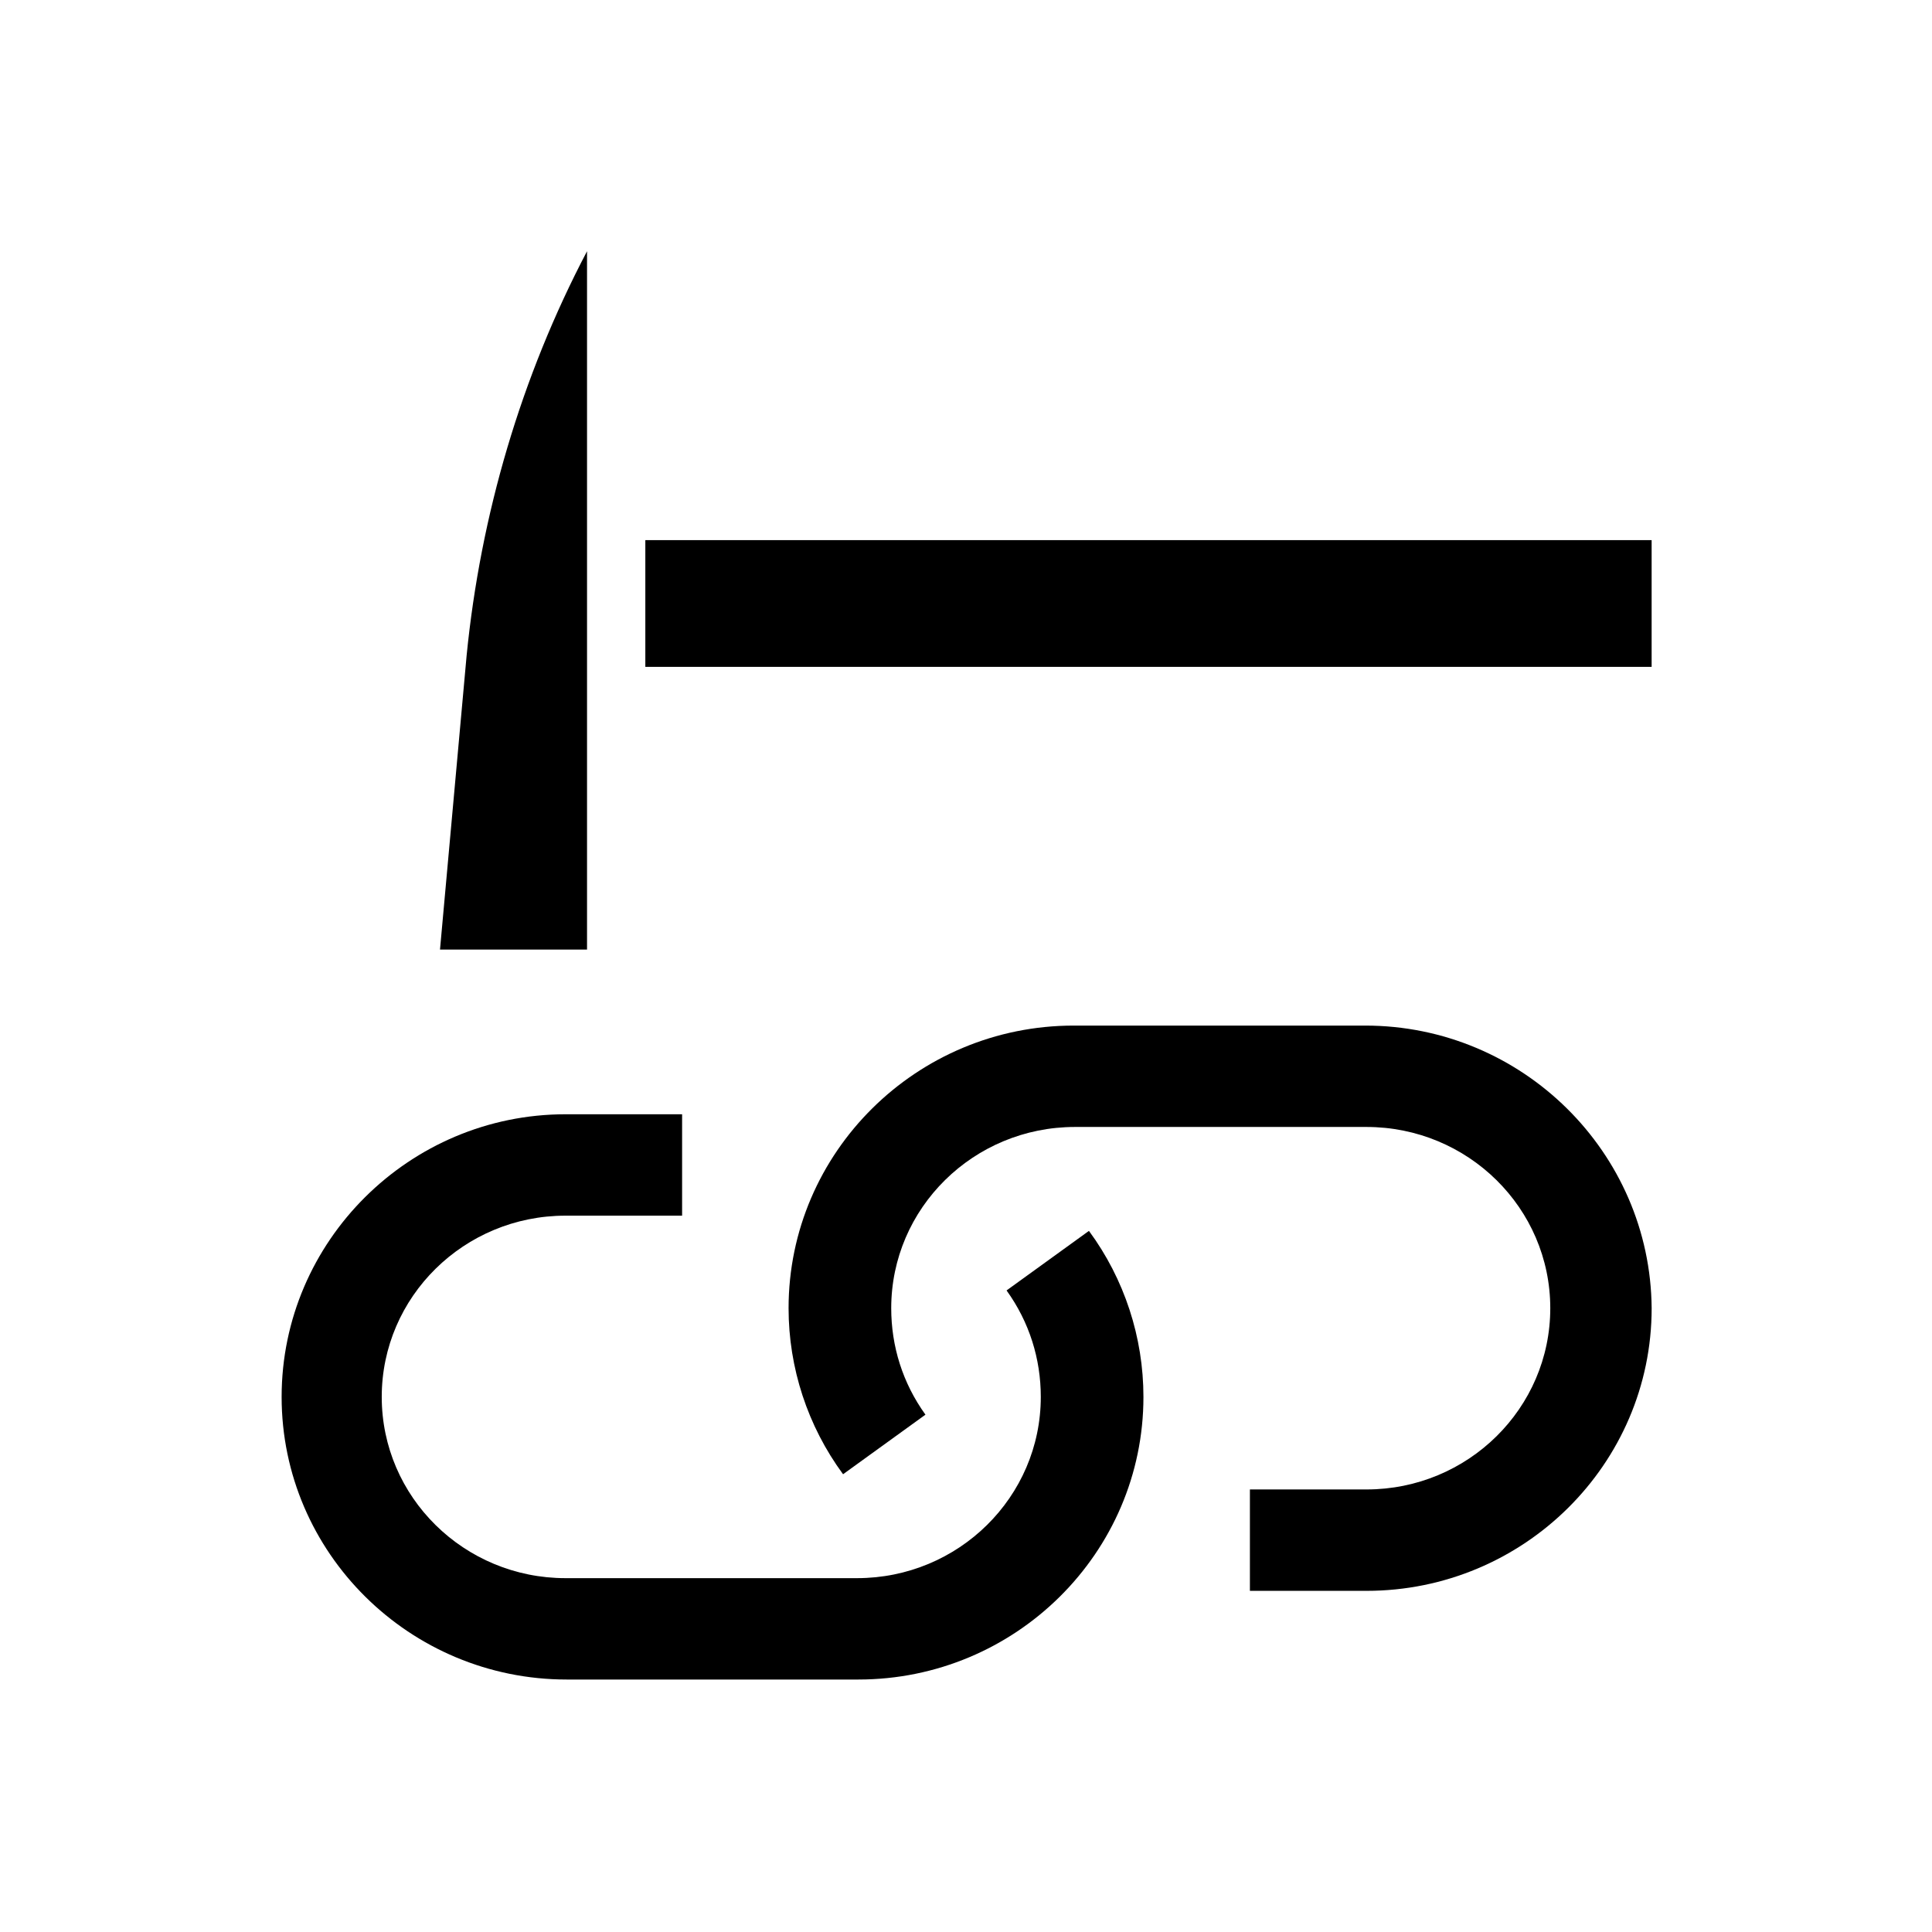
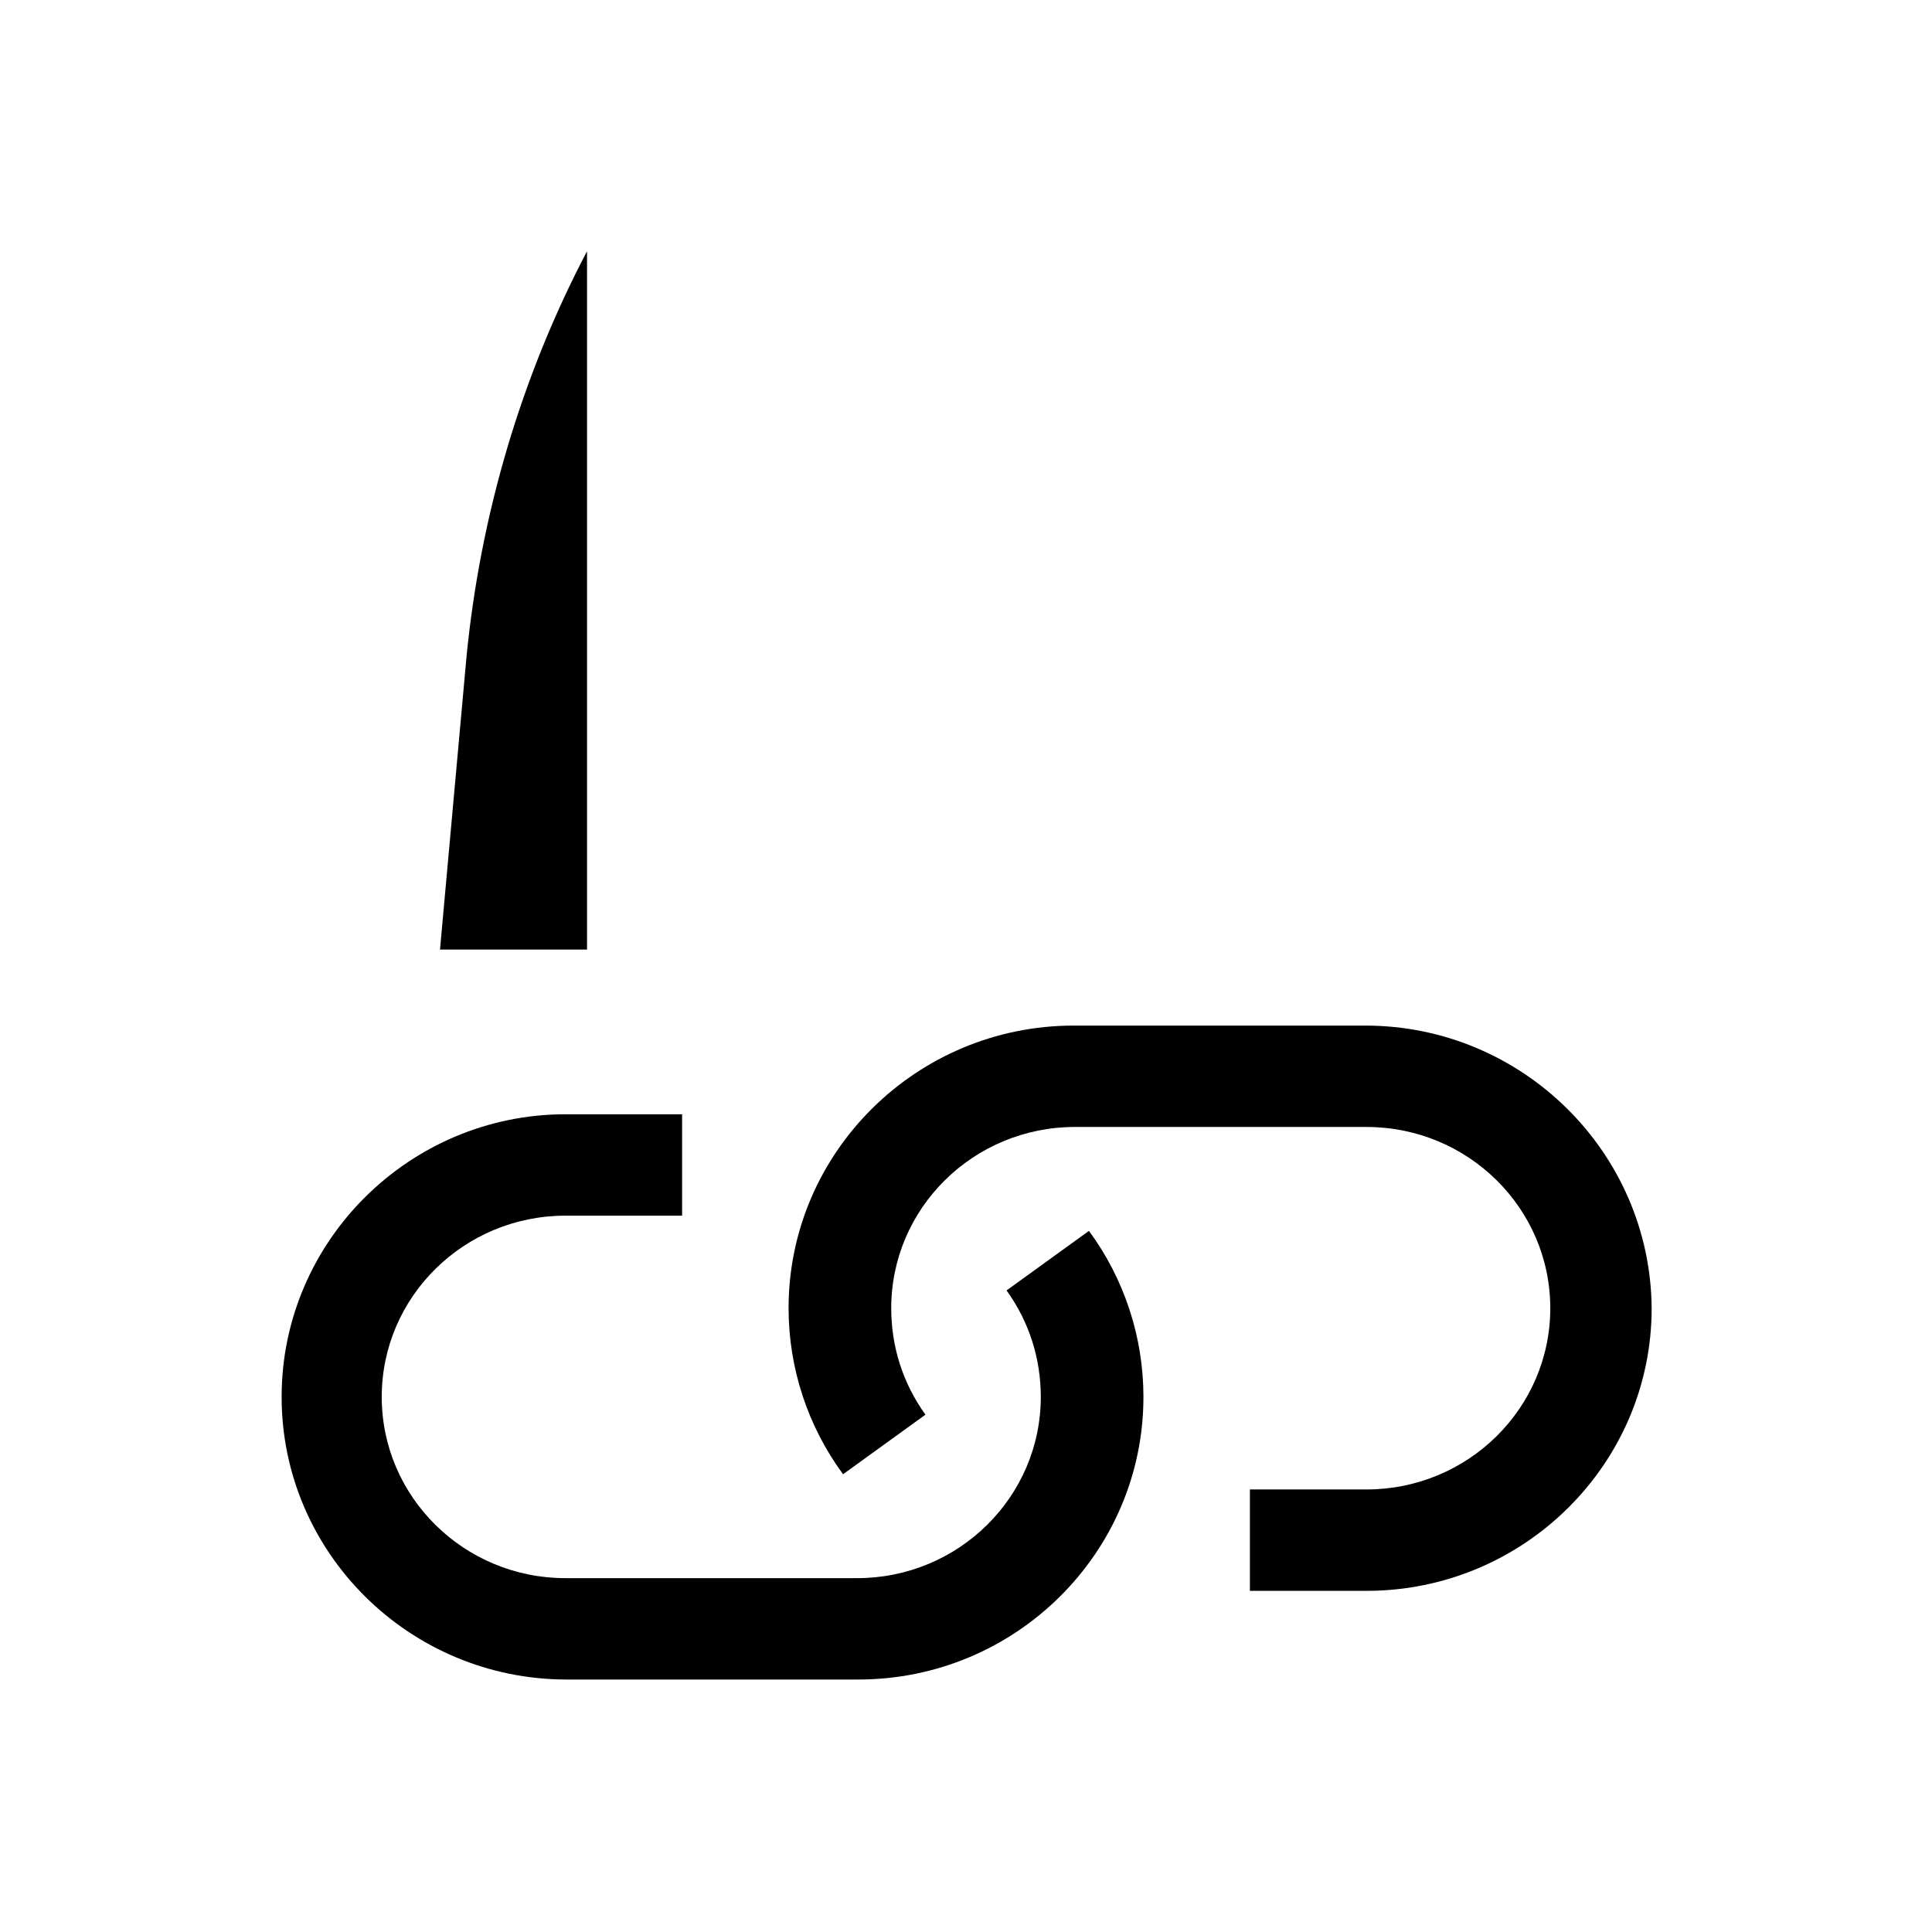
<svg xmlns="http://www.w3.org/2000/svg" fill="#000000" width="800px" height="800px" version="1.1" viewBox="144 144 512 512">
  <g>
-     <path d="m315.02 287.14h266.68v33.586h-266.68z" />
    <path d="m299.57 210.57v185.07h-38.965l7.055-77.922c3.695-37.285 14.441-73.895 31.91-107.14z" />
    <path d="m410.75 485.98c6.047 8.398 9.07 18.137 9.07 28.215 0 26.535-21.832 48.031-48.703 48.031h-77.25c-26.871 0-48.703-21.496-48.703-48.031 0-26.535 21.832-48.031 48.703-48.031h30.898v-26.871h-30.898c-41.312 0.004-75.234 33.59-75.234 74.902s33.922 74.898 75.57 74.898h77.25c41.648 0 75.57-33.586 75.57-74.898 0-15.785-5.039-31.234-14.441-44z" />
-     <path d="m505.8 415.79h-77.25c-41.648 0-75.57 33.586-75.57 74.898 0 15.785 5.039 31.234 14.441 44l21.832-15.785c-6.047-8.398-9.07-18.137-9.07-28.215 0-26.535 21.832-48.031 48.703-48.031h77.25c26.871 0 48.703 21.496 48.703 48.031s-21.832 48.031-48.703 48.031h-30.898v26.871h30.898c41.648 0 75.57-33.586 75.57-74.898-0.332-41.316-34.258-74.902-75.906-74.902z" />
+     <path d="m505.8 415.79h-77.25c-41.648 0-75.57 33.586-75.57 74.898 0 15.785 5.039 31.234 14.441 44l21.832-15.785c-6.047-8.398-9.07-18.137-9.07-28.215 0-26.535 21.832-48.031 48.703-48.031h77.25c26.871 0 48.703 21.496 48.703 48.031s-21.832 48.031-48.703 48.031h-30.898v26.871h30.898c41.648 0 75.57-33.586 75.57-74.898-0.332-41.316-34.258-74.902-75.906-74.902" />
  </g>
</svg>